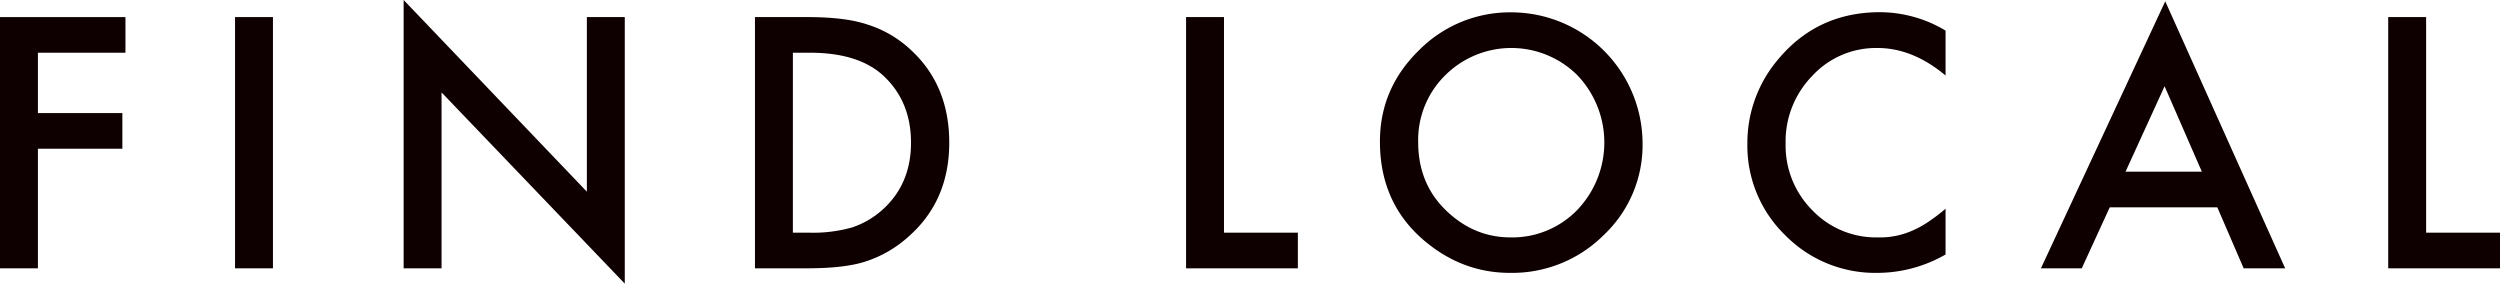
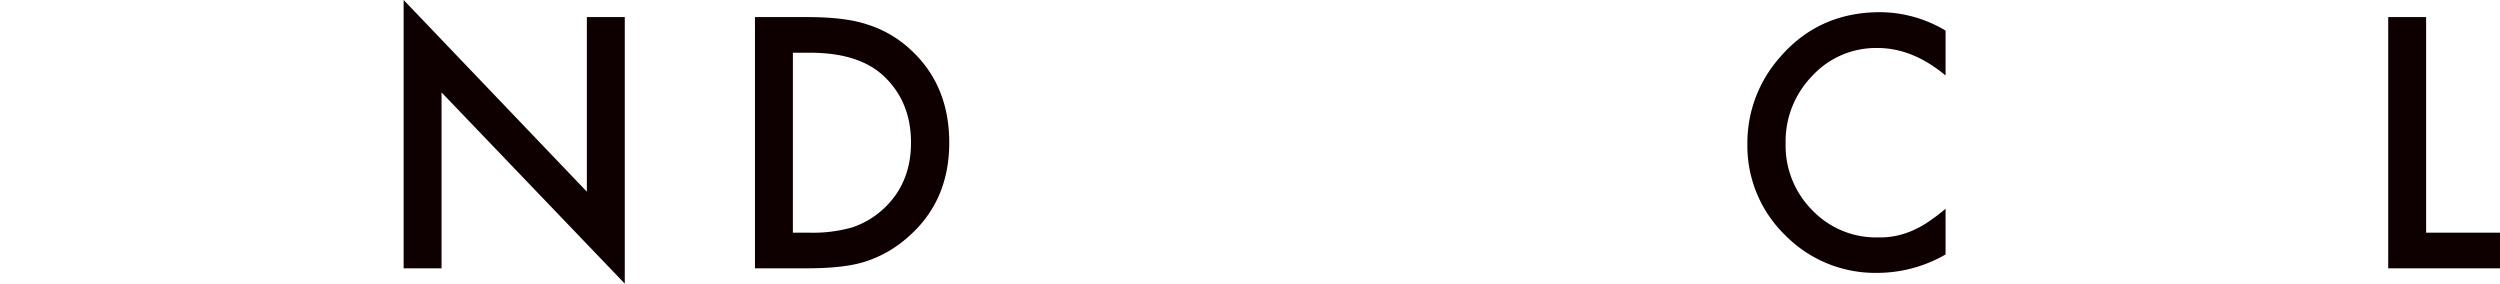
<svg xmlns="http://www.w3.org/2000/svg" width="827.923" height="93.926" viewBox="0 0 827.923 93.926">
  <g id="グループ_3766" data-name="グループ 3766" transform="translate(-625.708 -5246.622)">
-     <path id="パス_24957" data-name="パス 24957" d="M667.255,5264.081H638.263v19.992h27.968v11.8H638.263v39.608H625.708v-83.2h41.547Z" fill="#0e0000" />
-     <path id="パス_24958" data-name="パス 24958" d="M716.1,5252.28v83.2H703.546v-83.2Z" fill="#0e0000" />
    <path id="パス_24959" data-name="パス 24959" d="M759.38,5335.483v-88.861l60.678,63.48V5252.28h12.556v88.268l-60.678-63.318v58.253Z" fill="#0e0000" />
    <path id="パス_24960" data-name="パス 24960" d="M875.728,5335.483v-83.2h17.46q12.555,0,19.831,2.479A37.125,37.125,0,0,1,927.191,5263q12.879,11.748,12.879,30.877,0,19.185-13.418,31.04a39.166,39.166,0,0,1-14.119,8.244q-6.9,2.317-19.561,2.318Zm12.556-11.8h5.658a47.235,47.235,0,0,0,14.065-1.778,28.535,28.535,0,0,0,10.131-5.982q9.267-8.46,9.268-22.04,0-13.686-9.16-22.2-8.245-7.6-24.3-7.6h-5.658Z" fill="#0e0000" />
-     <path id="パス_24961" data-name="パス 24961" d="M1031.056,5252.28v71.4h24.465v11.8H1018.5v-83.2Z" fill="#0e0000" />
-     <path id="パス_24962" data-name="パス 24962" d="M1082.7,5293.5q0-17.566,12.879-30.177a42.389,42.389,0,0,1,30.824-12.61,43.517,43.517,0,0,1,43.272,43.272,40.914,40.914,0,0,1-12.826,30.447,42.919,42.919,0,0,1-31.093,12.555q-16.113,0-28.937-11.154Q1082.7,5313.5,1082.7,5293.5Zm12.664.162q0,13.794,9.268,22.687,9.216,8.89,21.286,8.891a29.948,29.948,0,0,0,22.094-9.053,32.295,32.295,0,0,0,.108-44.62,31.032,31.032,0,0,0-43.811,0A30.019,30.019,0,0,0,1095.368,5293.666Z" fill="#0e0000" />
    <path id="パス_24963" data-name="パス 24963" d="M1270.019,5256.753v14.873q-10.886-9.106-22.525-9.107a28.678,28.678,0,0,0-21.609,9.215,31.067,31.067,0,0,0-8.837,22.417,30.317,30.317,0,0,0,8.837,22.093,29.189,29.189,0,0,0,21.663,9,26.568,26.568,0,0,0,11.263-2.156,32.448,32.448,0,0,0,5.362-2.909,63.443,63.443,0,0,0,5.846-4.419V5330.9a45.354,45.354,0,0,1-22.633,6.088,41.756,41.756,0,0,1-30.446-12.448,41.268,41.268,0,0,1-12.556-30.284,42.729,42.729,0,0,1,10.508-28.346q12.933-15.249,33.464-15.25A42.486,42.486,0,0,1,1270.019,5256.753Z" fill="#0e0000" />
-     <path id="パス_24964" data-name="パス 24964" d="M1360.011,5315.275h-35.619l-9.269,20.208H1301.6l41.17-88.43,39.715,88.43h-13.741Zm-5.119-11.8-12.34-28.292-12.933,28.292Z" fill="#0e0000" />
    <path id="パス_24965" data-name="パス 24965" d="M1429.166,5252.28v71.4h24.465v11.8h-37.02v-83.2Z" fill="#0e0000" />
  </g>
</svg>